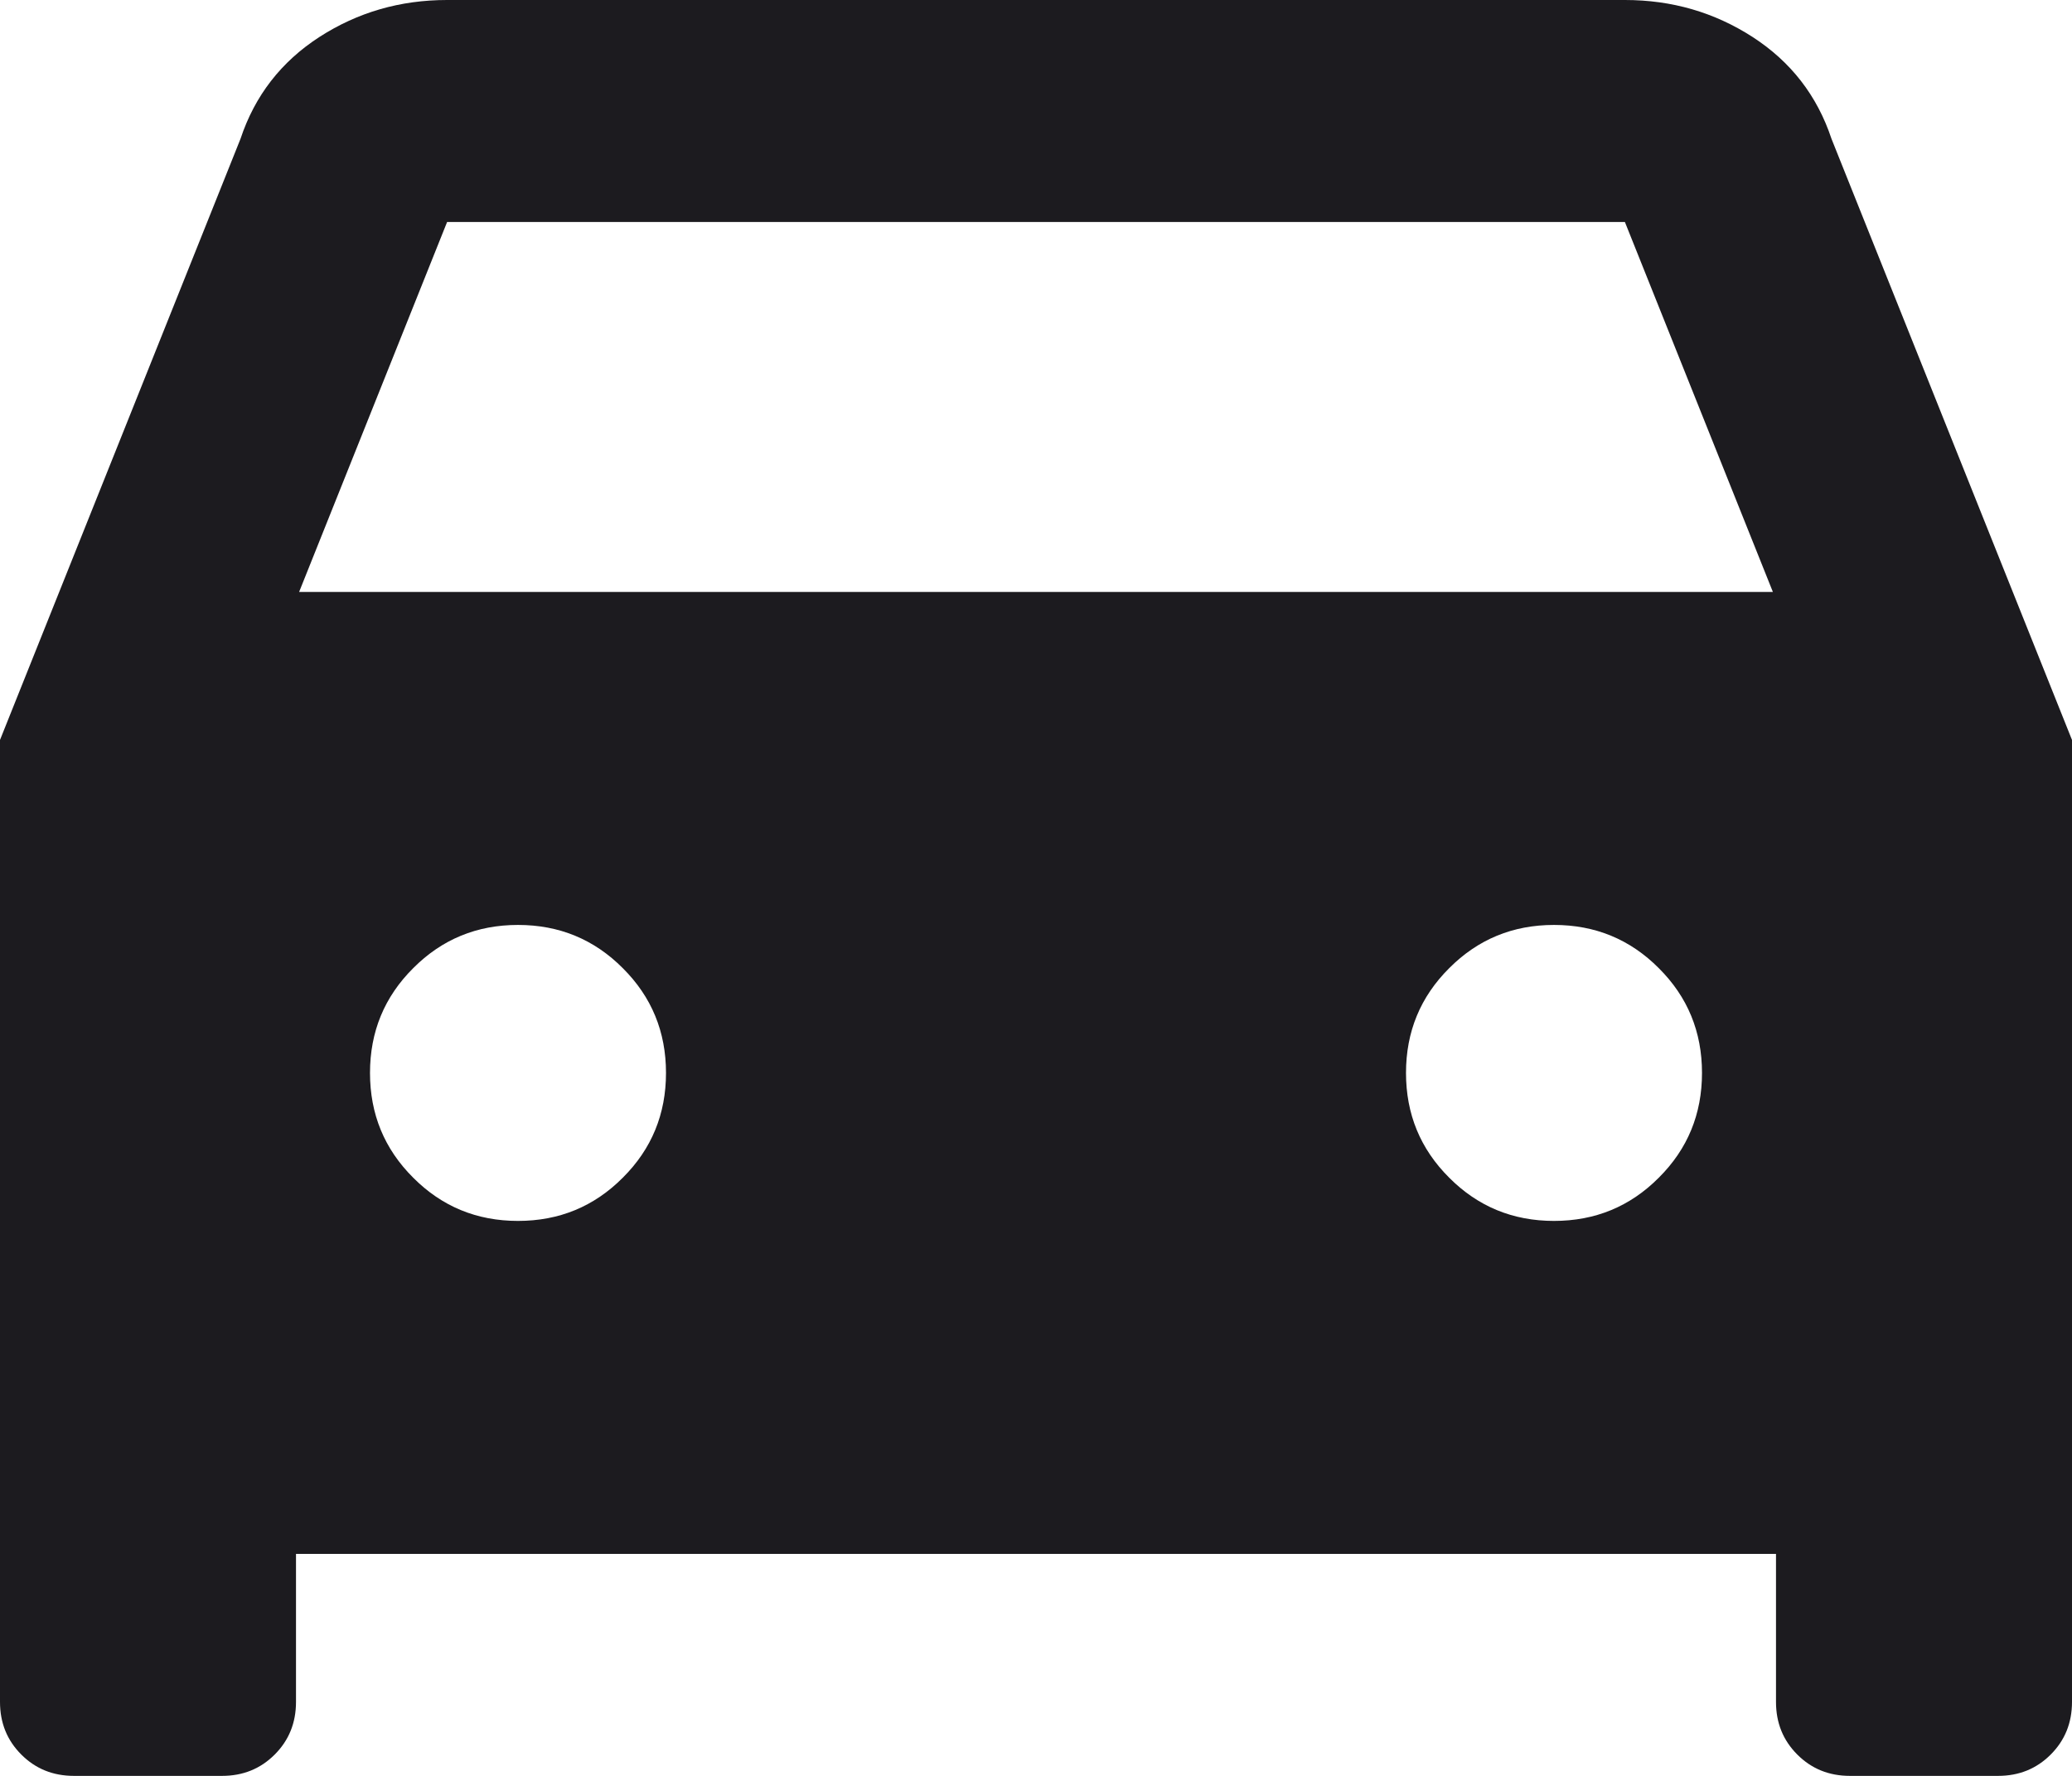
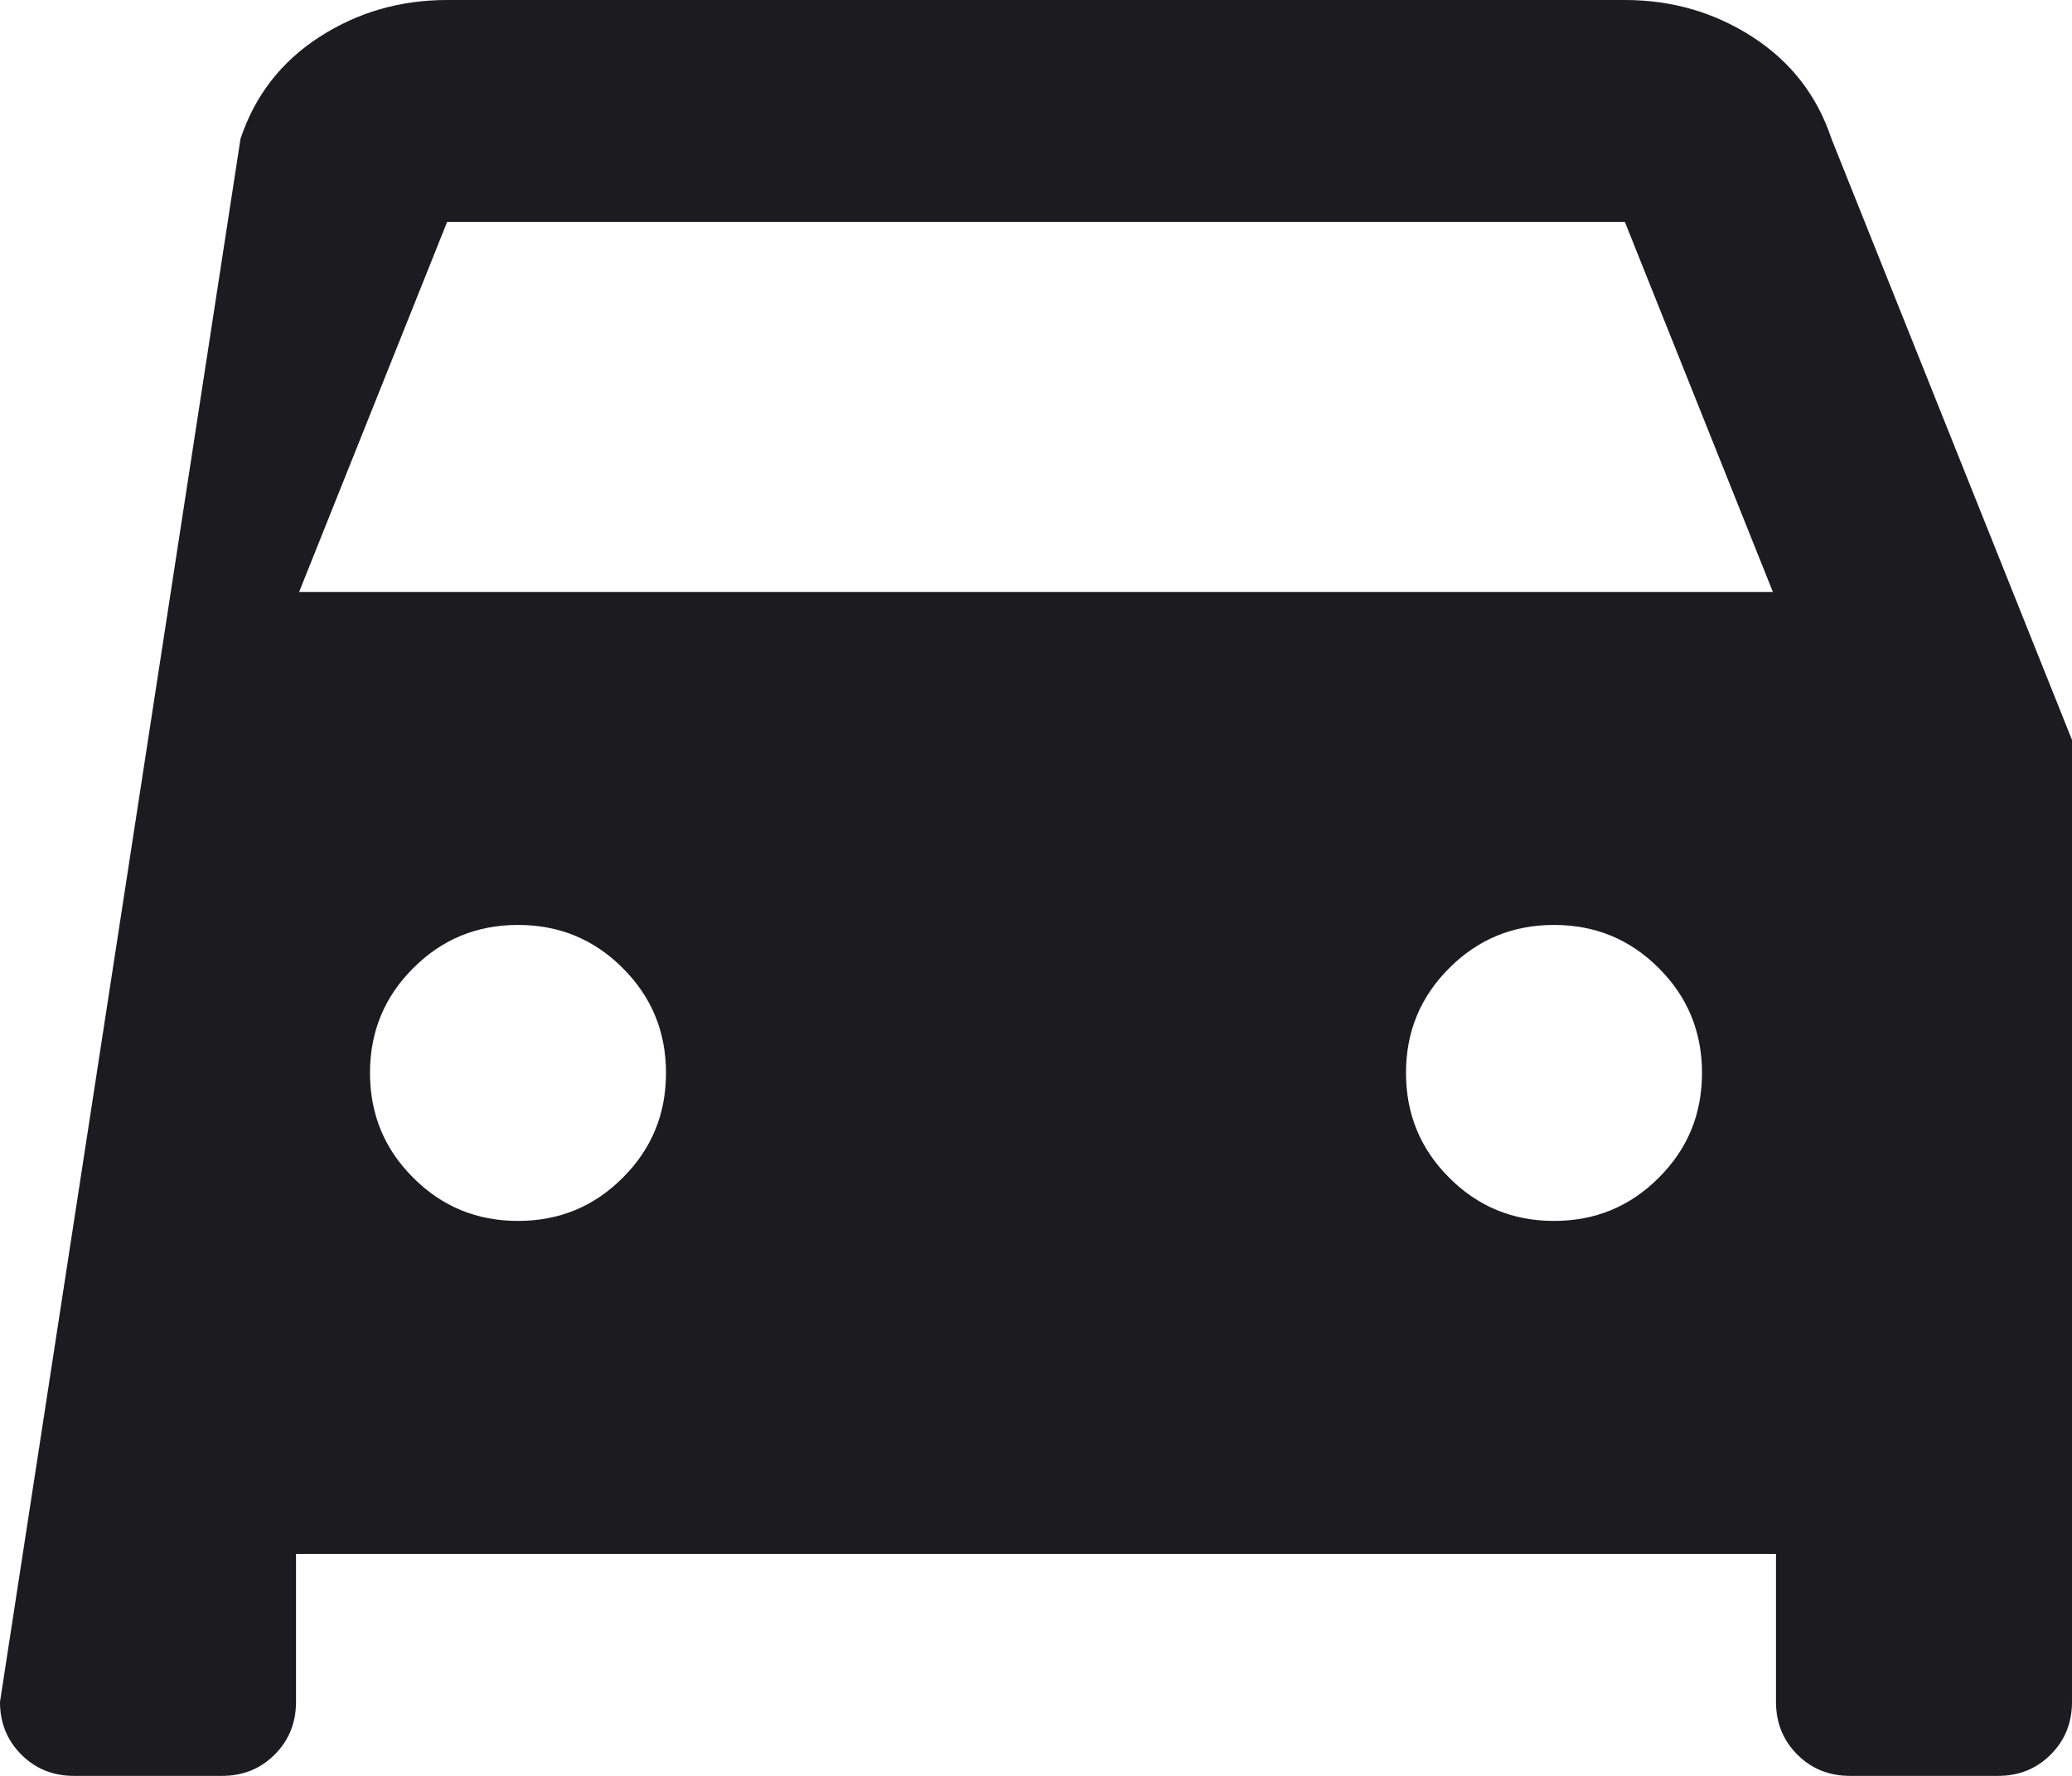
<svg xmlns="http://www.w3.org/2000/svg" width="14" height="12" viewBox="0 0 14 12" fill="none">
-   <path d="M2 10.5V11.5C2 11.642 1.952 11.76 1.856 11.856C1.76 11.952 1.642 12 1.5 12H0.5C0.358 12 0.24 11.952 0.144 11.856C0.048 11.76 0 11.642 0 11.5V5L1.625 0.938C1.722 0.646 1.9 0.417 2.158 0.25C2.417 0.083 2.704 0 3.021 0H10.979C11.296 0 11.583 0.083 11.842 0.25C12.1 0.417 12.278 0.646 12.375 0.938L14 5V11.5C14 11.642 13.952 11.76 13.856 11.856C13.76 11.952 13.642 12 13.5 12H12.5C12.358 12 12.24 11.952 12.144 11.856C12.048 11.76 12 11.642 12 11.5V10.5H2ZM2.021 4H11.979L10.979 1.5H3.021L2.021 4ZM3.5 8.25C3.778 8.25 4.014 8.153 4.208 7.958C4.403 7.764 4.5 7.528 4.5 7.25C4.5 6.972 4.403 6.736 4.208 6.542C4.014 6.347 3.778 6.25 3.5 6.25C3.222 6.25 2.986 6.347 2.792 6.542C2.597 6.736 2.5 6.972 2.5 7.25C2.5 7.528 2.597 7.764 2.792 7.958C2.986 8.153 3.222 8.25 3.5 8.25ZM10.5 8.25C10.778 8.25 11.014 8.153 11.208 7.958C11.403 7.764 11.5 7.528 11.5 7.25C11.5 6.972 11.403 6.736 11.208 6.542C11.014 6.347 10.778 6.25 10.5 6.25C10.222 6.25 9.986 6.347 9.792 6.542C9.597 6.736 9.5 6.972 9.5 7.25C9.5 7.528 9.597 7.764 9.792 7.958C9.986 8.153 10.222 8.25 10.5 8.25Z" fill="#1C1B1F" />
+   <path d="M2 10.5V11.5C2 11.642 1.952 11.76 1.856 11.856C1.76 11.952 1.642 12 1.5 12H0.5C0.358 12 0.24 11.952 0.144 11.856C0.048 11.76 0 11.642 0 11.5L1.625 0.938C1.722 0.646 1.9 0.417 2.158 0.25C2.417 0.083 2.704 0 3.021 0H10.979C11.296 0 11.583 0.083 11.842 0.25C12.1 0.417 12.278 0.646 12.375 0.938L14 5V11.5C14 11.642 13.952 11.76 13.856 11.856C13.76 11.952 13.642 12 13.5 12H12.5C12.358 12 12.24 11.952 12.144 11.856C12.048 11.76 12 11.642 12 11.5V10.5H2ZM2.021 4H11.979L10.979 1.5H3.021L2.021 4ZM3.5 8.25C3.778 8.25 4.014 8.153 4.208 7.958C4.403 7.764 4.5 7.528 4.5 7.25C4.5 6.972 4.403 6.736 4.208 6.542C4.014 6.347 3.778 6.25 3.5 6.25C3.222 6.25 2.986 6.347 2.792 6.542C2.597 6.736 2.5 6.972 2.5 7.25C2.5 7.528 2.597 7.764 2.792 7.958C2.986 8.153 3.222 8.25 3.5 8.25ZM10.5 8.25C10.778 8.25 11.014 8.153 11.208 7.958C11.403 7.764 11.5 7.528 11.5 7.25C11.5 6.972 11.403 6.736 11.208 6.542C11.014 6.347 10.778 6.25 10.5 6.25C10.222 6.25 9.986 6.347 9.792 6.542C9.597 6.736 9.5 6.972 9.5 7.25C9.5 7.528 9.597 7.764 9.792 7.958C9.986 8.153 10.222 8.25 10.5 8.25Z" fill="#1C1B1F" />
</svg>